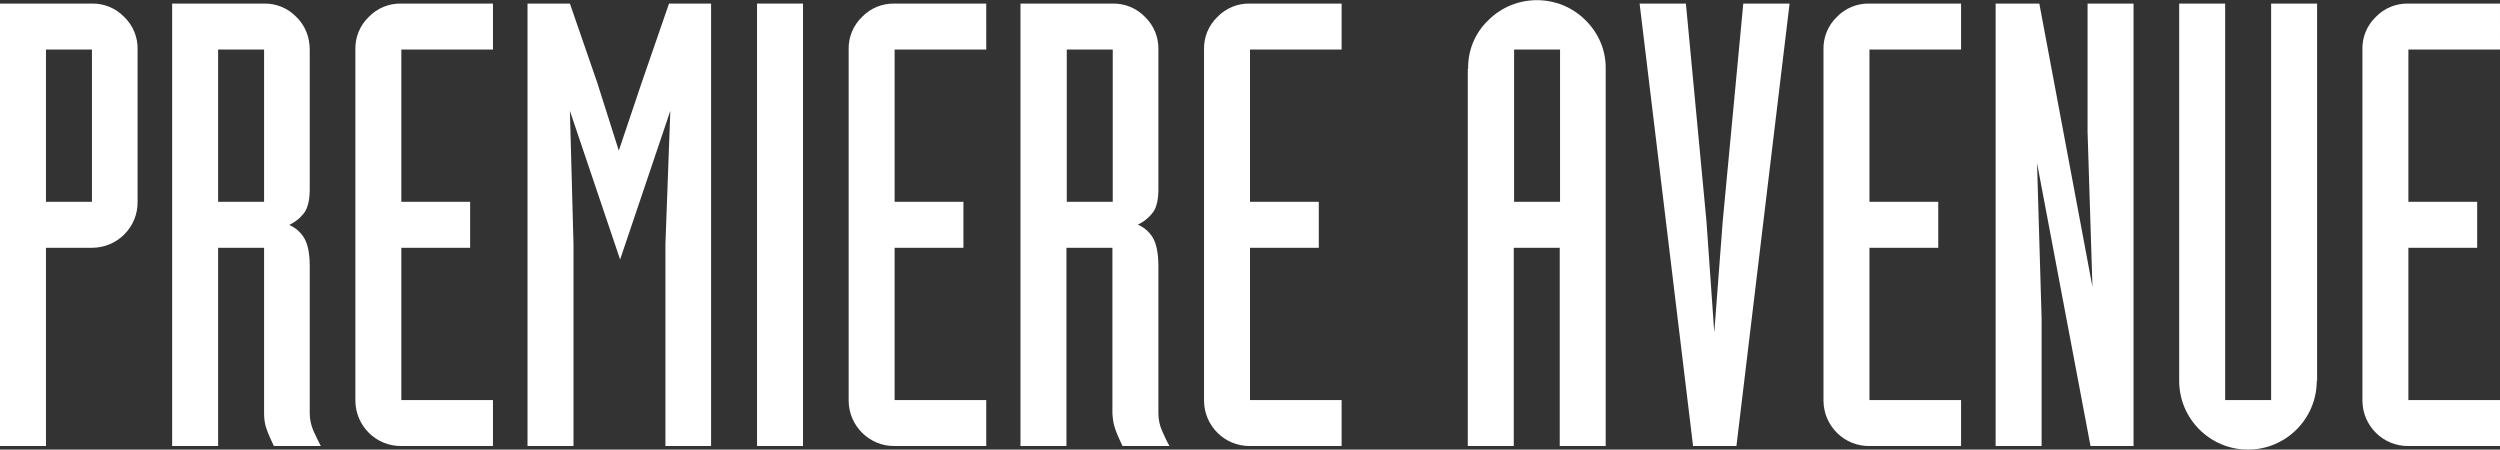
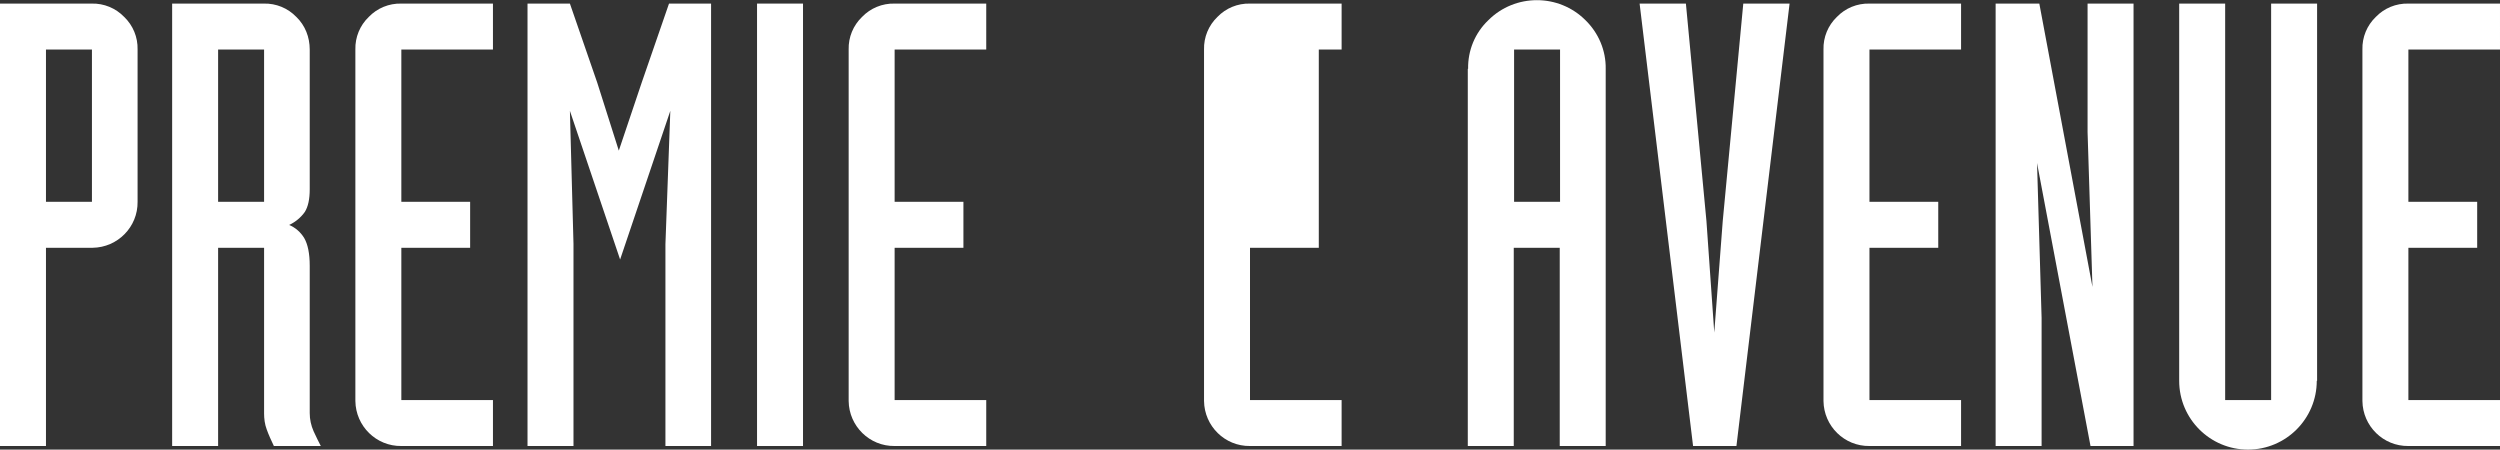
<svg xmlns="http://www.w3.org/2000/svg" xml:space="preserve" style="enable-background:new 0 0 766.8 137.9;" viewBox="0 0 766.8 137.9" y="0px" x="0px" id="Calque_1" version="1.1">
  <rect x="0" y="0" width="766.8" height="137.9" fill="#333333" stroke="none" />
  <style type="text/css">
	.st0{fill:#FFFFFF;}
</style>
  <g id="Calque_2_1_">
    <g id="PAGE_PRODUIT">
      <g>
        <path d="M0,1.1h28.1c3.8-0.1,7.4,1.4,10,4.1c2.7,2.6,4.2,6.2,4.1,10v46.7c0.1,7.7-6.1,14-13.8,14.1     c-0.1,0-0.2,0-0.2,0H14.1v60.8H0V1.1z M14.1,61.9h14.1V15.2H14.1V61.9z" class="st0" />
        <path d="M52.8,1.1h28.1c3.8-0.1,7.4,1.4,10,4.1c2.7,2.6,4.1,6.2,4.1,10v42.9c0,3-0.5,5.3-1.5,6.9     c-1.2,1.7-2.9,3.1-4.8,4c1.9,0.8,3.5,2.2,4.6,4c1.1,1.9,1.7,4.7,1.7,8.5v45.2c0,1.9,0.4,3.8,1.2,5.6c0.8,1.8,1.6,3.3,2.2,4.5H84     c-0.8-1.7-1.6-3.4-2.2-5.1c-0.6-1.6-0.8-3.3-0.8-4.9V76H66.9v60.8H52.8V1.1z M66.9,61.9h14.1V15.2H66.9V61.9z" class="st0" />
        <path d="M151.2,15.2h-28.1v46.7h21.1V76h-21.1v46.7h28.1v14.1h-28.1c-7.7,0.1-14-6.1-14.1-13.8c0-0.1,0-0.1,0-0.2     V15.2c-0.1-3.8,1.4-7.4,4.1-10c2.6-2.7,6.2-4.2,10-4.1h28.1L151.2,15.2z" class="st0" />
        <path d="M161.9,1.1h12.9l8.4,24.3l6.6,20.8l7-20.8l8.4-24.3h12.9v135.7h-14V74.9l1.5-40.9l-15.4,45.6L174.8,34     l1.1,40.8v62h-14.1V1.1z" class="st0" />
        <path d="M232.2,1.1h14.1v135.7h-14.1V1.1z" class="st0" />
        <path d="M302.5,15.2h-28.1v46.7h21.1V76h-21.1v46.7h28.1v14.1h-28.1c-7.7,0.1-14-6.1-14.1-13.8c0-0.1,0-0.1,0-0.2     V15.2c-0.1-3.8,1.4-7.4,4.1-10c2.6-2.7,6.2-4.2,10-4.1h28.1L302.5,15.2z" class="st0" />
-         <path d="M313.1,1.1h28.1c3.8-0.1,7.4,1.4,10,4.1c2.7,2.6,4.2,6.2,4.1,10v42.9c0,3-0.5,5.3-1.5,6.8     c-1.2,1.7-2.9,3.1-4.8,4c1.9,0.8,3.5,2.2,4.6,4c1.1,1.9,1.7,4.8,1.7,8.6v45.2c0,1.9,0.4,3.9,1.2,5.6c0.8,1.8,1.5,3.3,2.2,4.5     h-14.4c-0.8-1.7-1.6-3.4-2.2-5.1c-0.6-1.6-0.8-3.3-0.9-4.9V76h-14.1v60.8h-14.1V1.1z M327.2,61.9h14.1V15.2h-14.1V61.9z" class="st0" />
-         <path d="M411.5,15.2h-28.1v46.7h21.1V76h-21.1v46.7h28.1v14.1h-28.1c-7.7,0.1-14-6.1-14.1-13.8c0-0.1,0-0.1,0-0.2     V15.2c-0.1-3.8,1.4-7.4,4.1-10c2.6-2.7,6.2-4.2,10-4.1h28.1L411.5,15.2z" class="st0" />
+         <path d="M411.5,15.2h-28.1h21.1V76h-21.1v46.7h28.1v14.1h-28.1c-7.7,0.1-14-6.1-14.1-13.8c0-0.1,0-0.1,0-0.2     V15.2c-0.1-3.8,1.4-7.4,4.1-10c2.6-2.7,6.2-4.2,10-4.1h28.1L411.5,15.2z" class="st0" />
        <path d="M450.3,21.1c-0.1-5.6,2.1-11,6.2-14.9c8.2-8.2,21.6-8.2,29.8,0c4,3.9,6.3,9.3,6.2,14.9v115.7h-14.1V76h-14.1     v60.8h-14.1V21.1z M464.4,61.9h14.1V15.2h-14.1V61.9z" class="st0" />
        <path d="M502.9,1.1h14.2l6.3,66.7l2.4,34.2l2.6-34.2l6.3-66.7h14.2l-16.3,135.7h-13.3L502.9,1.1z" class="st0" />
        <path d="M601.5,15.2h-28.1v46.7h21.1V76h-21.1v46.7h28.1v14.1h-28.1c-7.7,0.1-14-6.1-14.1-13.8c0-0.1,0-0.1,0-0.2     V15.2c-0.1-3.8,1.4-7.4,4.1-10c2.6-2.7,6.2-4.2,10-4.1h28.1L601.5,15.2z" class="st0" />
        <path d="M612.2,1.1h13.3L641.8,88l-1.5-47.5V1.1h14.1v135.7h-13.2L624.8,50l1.4,47.5v39.3h-14.1V1.1z" class="st0" />
        <path d="M710.6,116.8c0,11.6-9.4,21.1-21.1,21.1c-11.6,0-21.1-9.4-21.1-21.1c0,0,0,0,0,0V1.1h14.1v121.6h14.1V1.1     h14.1V116.8z" class="st0" />
        <path d="M766.8,15.2h-28.1v46.7h21.1V76h-21.1v46.7h28.1v14.1h-28.1c-7.7,0.1-14-6.1-14.1-13.8c0-0.1,0-0.1,0-0.2     V15.2c-0.1-3.8,1.4-7.4,4.1-10c2.6-2.7,6.2-4.2,10-4.1h28.1L766.8,15.2z" class="st0" />
      </g>
    </g>
  </g>
</svg>